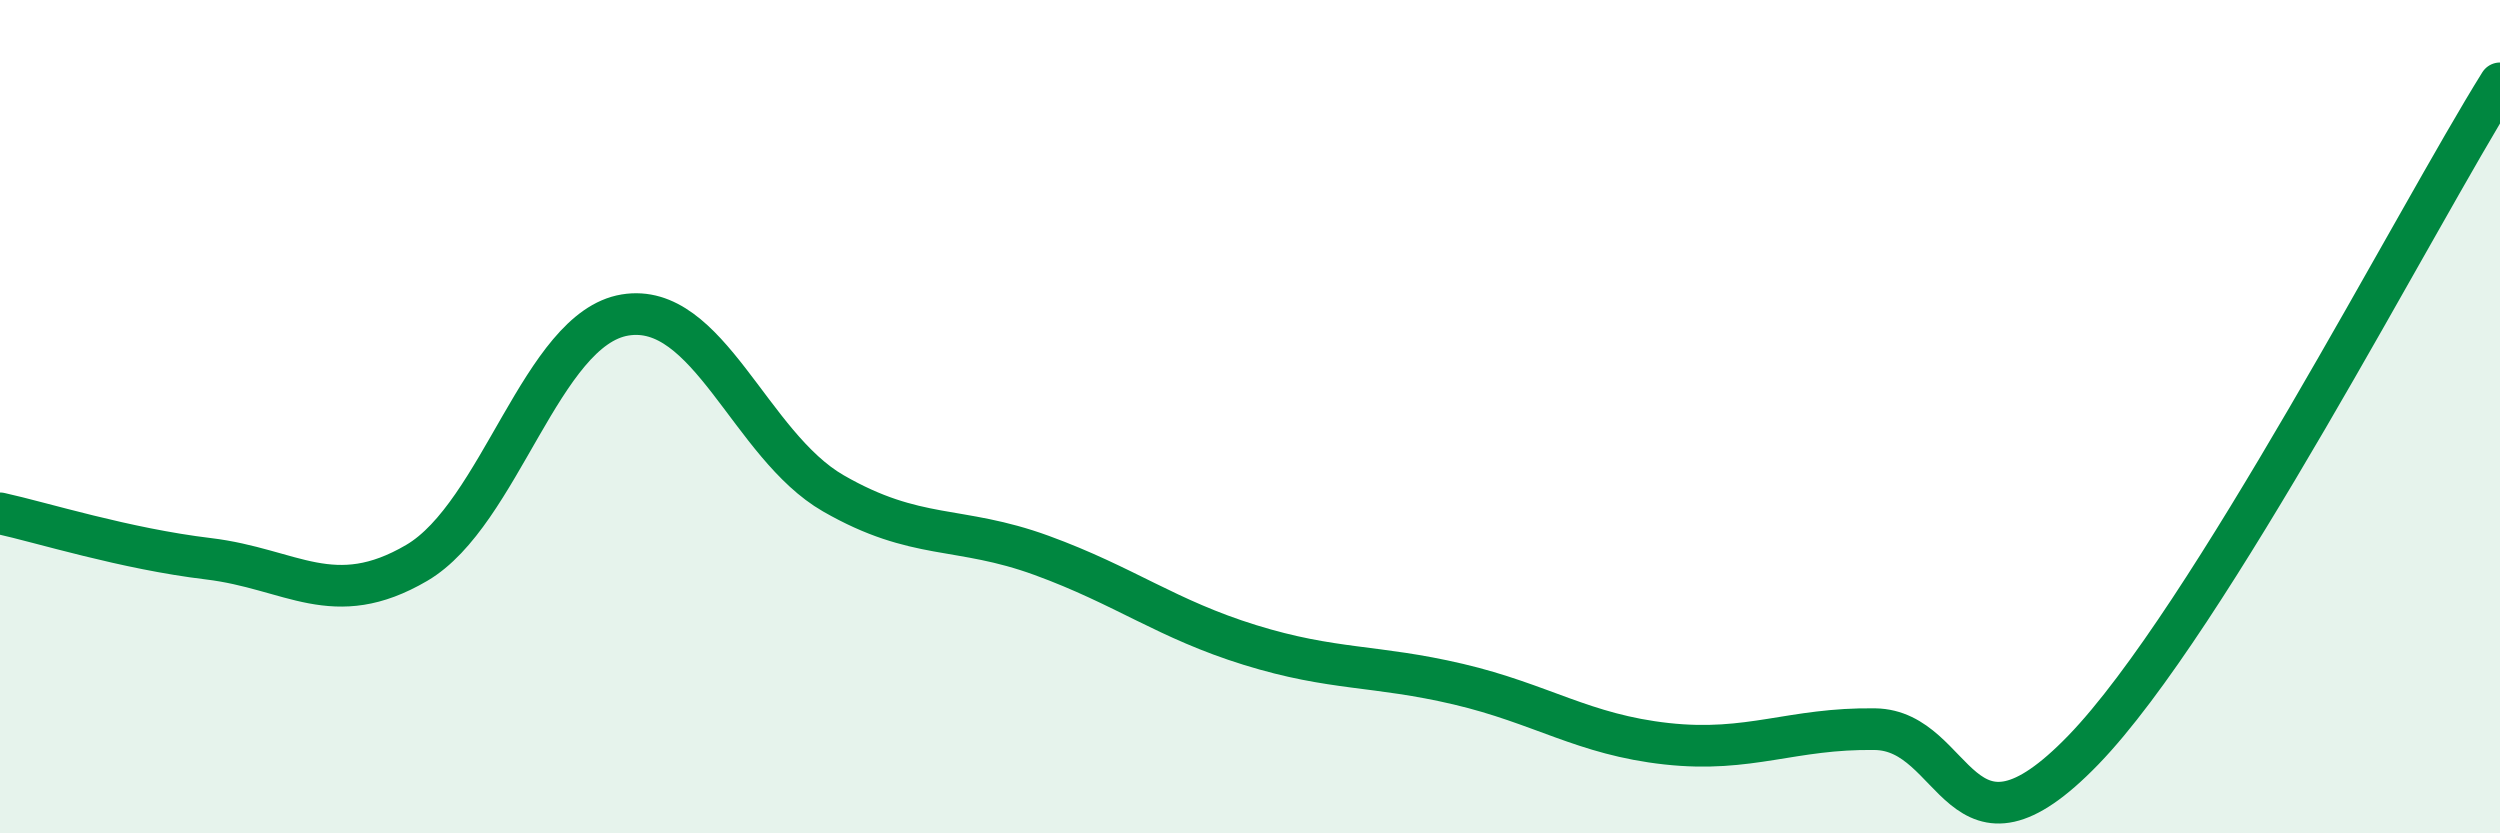
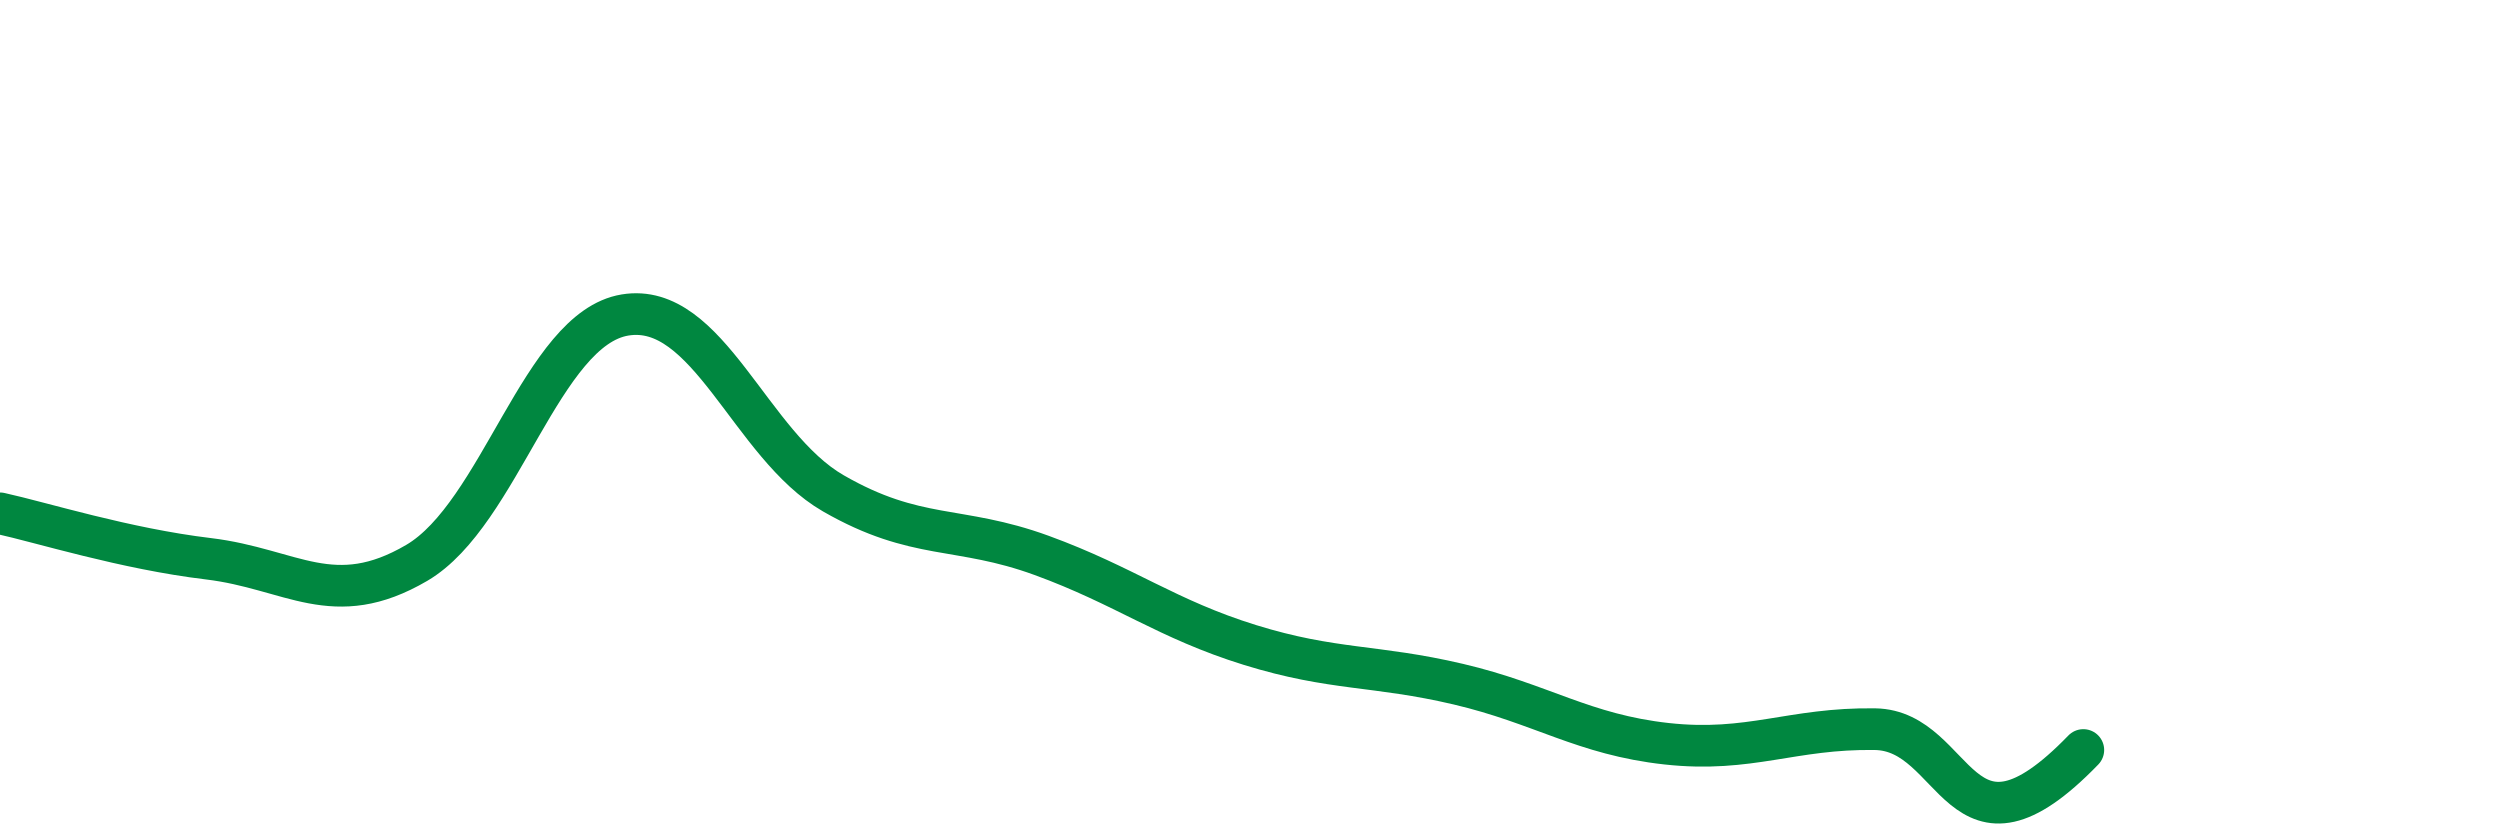
<svg xmlns="http://www.w3.org/2000/svg" width="60" height="20" viewBox="0 0 60 20">
-   <path d="M 0,12.32 C 1,12.54 3,13.17 5,13.41 C 7,13.65 8,14.68 10,13.51 C 12,12.34 13,7.89 15,7.56 C 17,7.23 18,10.69 20,11.84 C 22,12.99 23,12.6 25,13.33 C 27,14.06 28,14.86 30,15.48 C 32,16.1 33,15.95 35,16.42 C 37,16.89 38,17.63 40,17.85 C 42,18.07 43,17.47 45,17.5 C 47,17.53 47,21.1 50,18 C 53,14.9 58,5.2 60,2L60 20L0 20Z" fill="#008740" opacity="0.1" stroke-linecap="round" stroke-linejoin="round" />
-   <path d="M 0,12.32 C 1,12.54 3,13.17 5,13.41 C 7,13.65 8,14.68 10,13.51 C 12,12.34 13,7.89 15,7.56 C 17,7.23 18,10.69 20,11.84 C 22,12.99 23,12.6 25,13.33 C 27,14.06 28,14.86 30,15.48 C 32,16.1 33,15.95 35,16.42 C 37,16.89 38,17.63 40,17.85 C 42,18.07 43,17.47 45,17.5 C 47,17.53 47,21.1 50,18 C 53,14.9 58,5.2 60,2" stroke="#008740" stroke-width="1" fill="none" stroke-linecap="round" stroke-linejoin="round" />
+   <path d="M 0,12.32 C 1,12.54 3,13.17 5,13.41 C 7,13.65 8,14.68 10,13.51 C 12,12.34 13,7.89 15,7.56 C 17,7.23 18,10.69 20,11.84 C 22,12.99 23,12.6 25,13.33 C 27,14.06 28,14.86 30,15.48 C 32,16.1 33,15.95 35,16.42 C 37,16.89 38,17.63 40,17.85 C 42,18.07 43,17.47 45,17.5 C 47,17.53 47,21.1 50,18 " stroke="#008740" stroke-width="1" fill="none" stroke-linecap="round" stroke-linejoin="round" />
</svg>